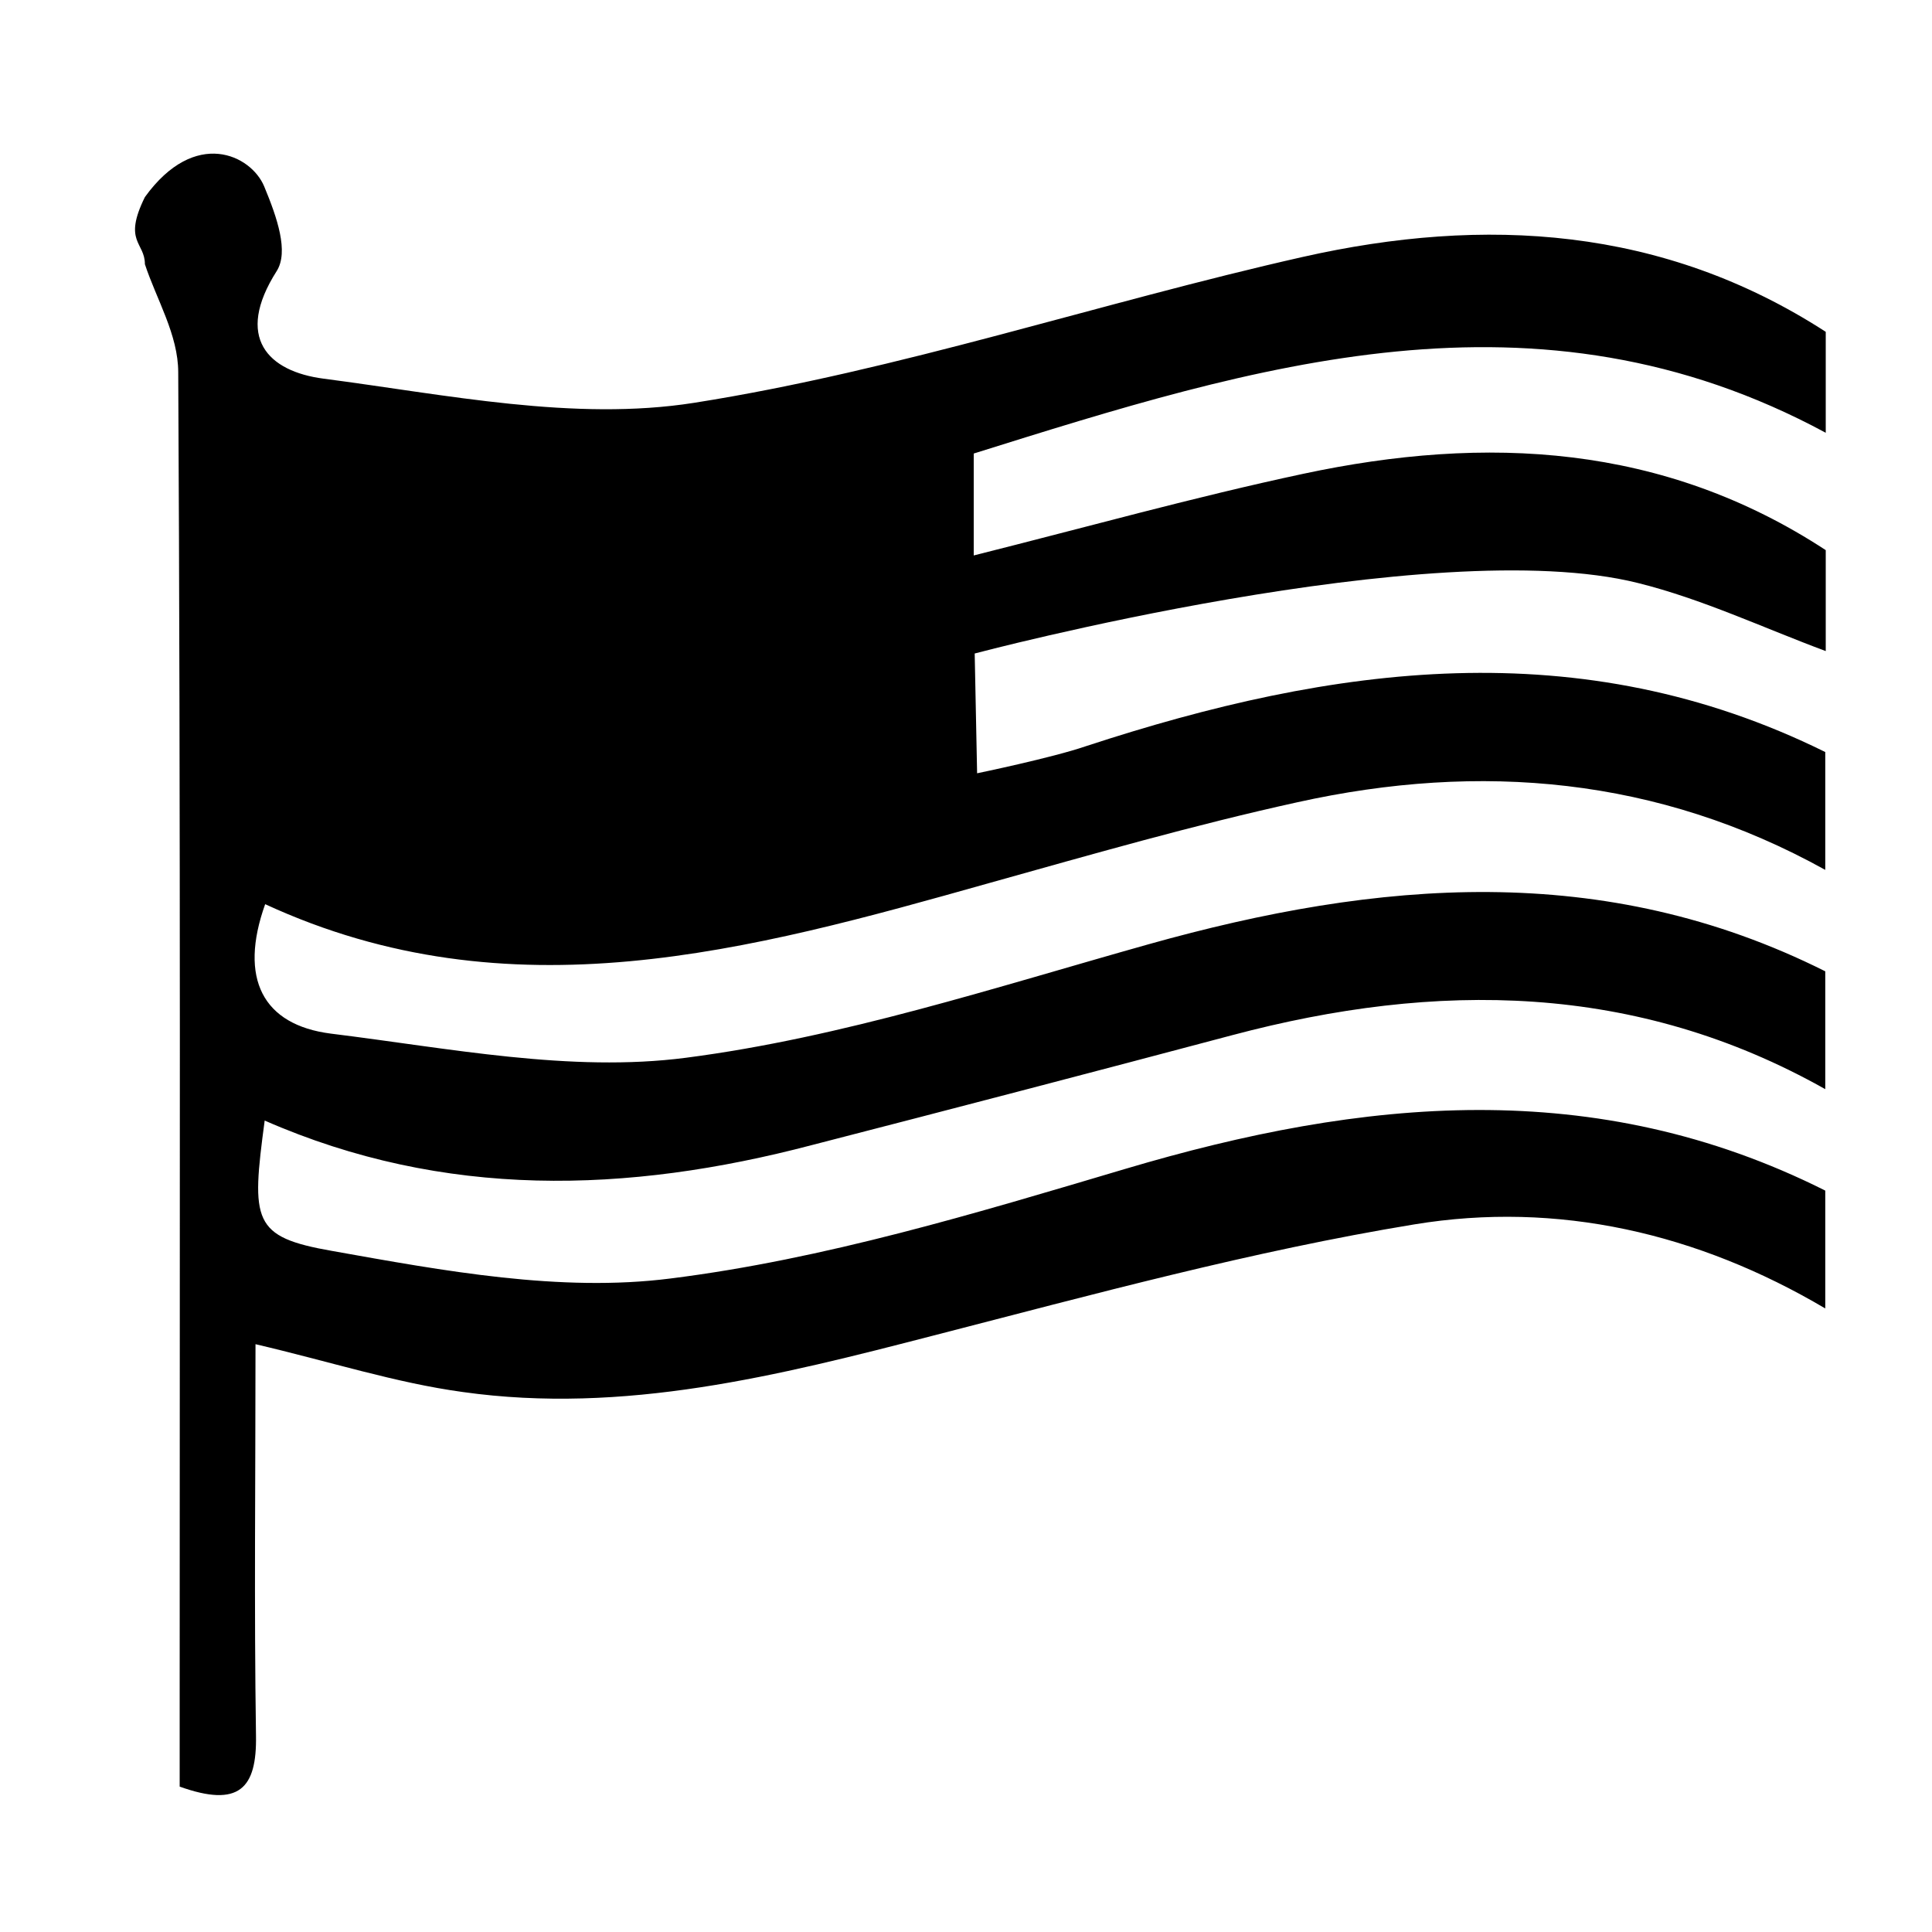
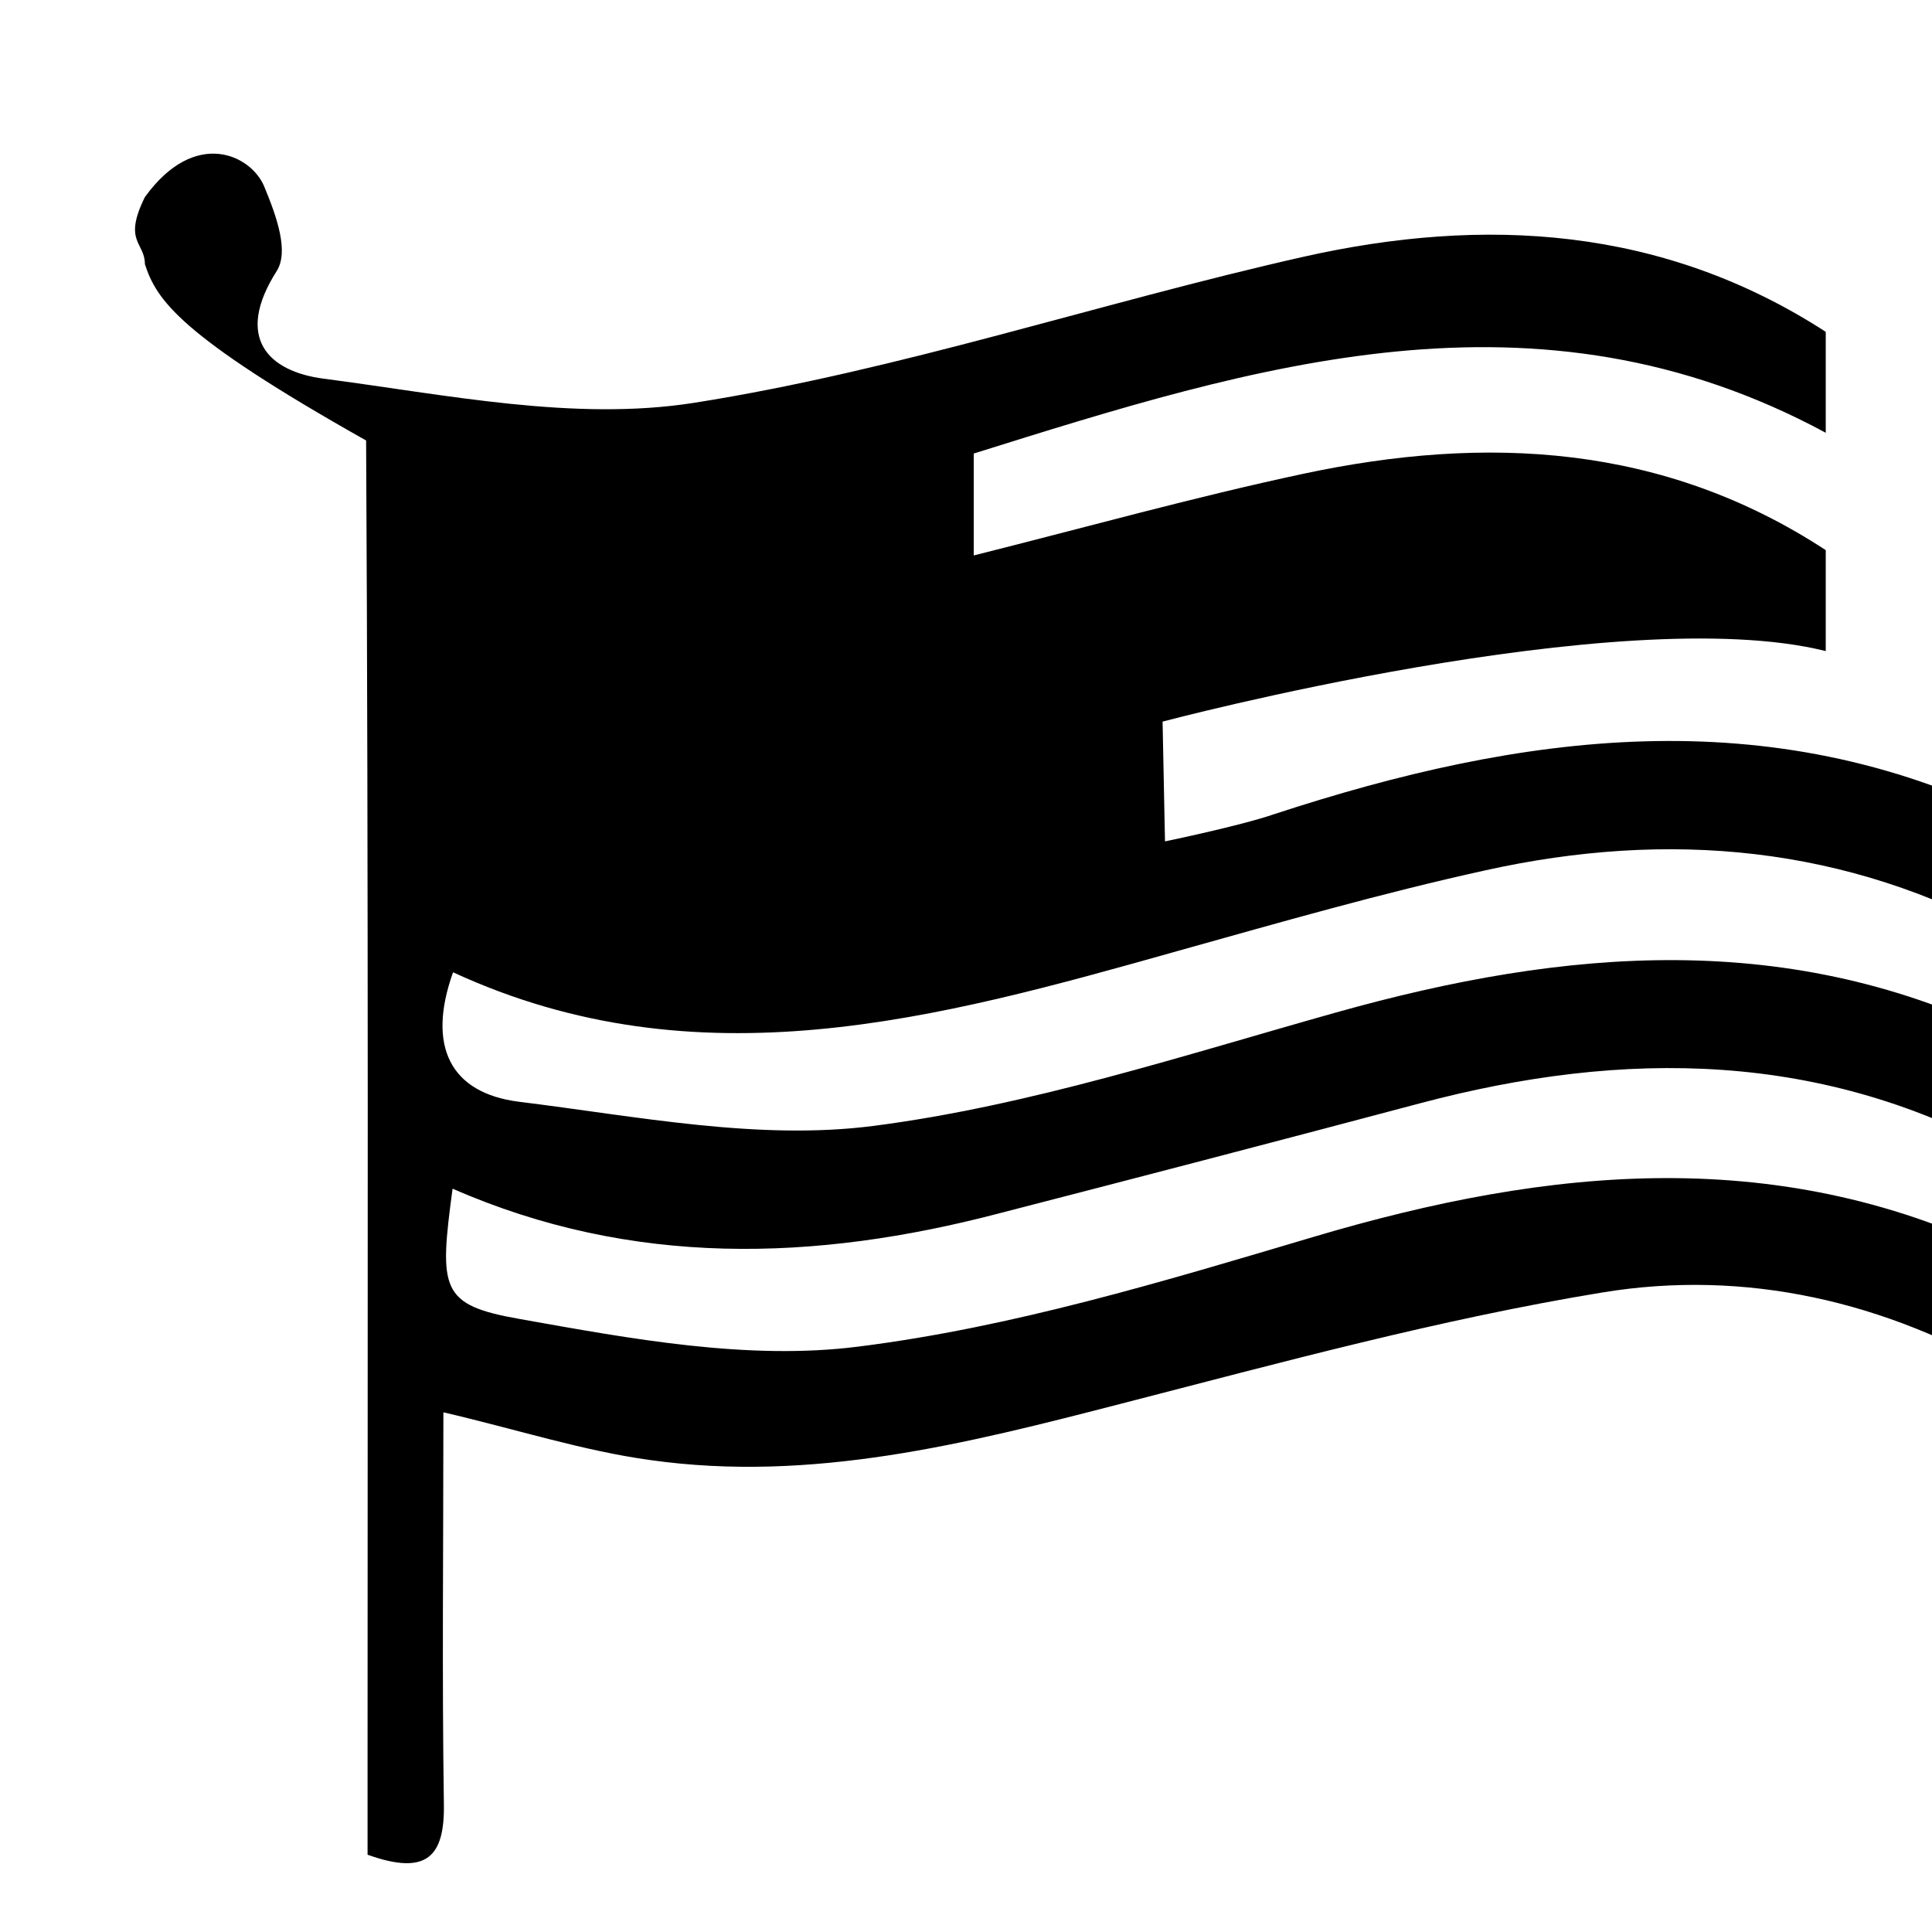
<svg xmlns="http://www.w3.org/2000/svg" version="1.1" id="Layer_1" x="0px" y="0px" viewBox="0 0 400 400" style="enable-background:new 0 0 400 400;" xml:space="preserve">
-   <path d="M30,54.7c0-4.6-4.6-4.6,0-13.9c10.4-14.4,22-8.7,24.7-2.2s5.1,13.5,2.6,17.5c-8.8,13.8-1.8,20.8,9.7,22.3  c25.4,3.3,51.9,8.9,76.7,5c42.5-6.7,83.9-20.7,126-30.2c37.7-8.5,74.6-6.3,108.3,15.5c0,7,0,13.9,0,20.9  c-60-32.4-118.3-13.9-176.4,4.3c0,7.6,0,13.8,0,21.1c23.5-5.9,45.7-12.1,68.2-16.9c37.9-8.1,74.6-6.2,108.2,15.8c0,7,0,13.9,0,20.9  c-12.9-4.8-25.6-10.8-38.9-14.1c-42.4-10.6-137.3,14.6-137.3,14.6l0.5,24.8c0,0,15.5-3.2,22.5-5.6c51.2-16.8,102.3-23.9,153.1,1.2  c0,8.1,0,16.2,0,24.4c-34.6-19.2-71.4-22.4-109.3-14c-21.4,4.7-42.6,10.8-63.7,16.7c-49.7,14-99.3,27.8-150,4.4  c-5.5,15.4-0.5,25,13.6,26.8c24.4,3,49.6,8.1,73.5,5c32.4-4.2,64.1-14.6,95.8-23.5c47.4-13.3,94.2-17.4,140.1,5.6  c0,8.1,0,16.2,0,24.4c-39.2-22.1-80.5-22.4-122.7-11.2c-29,7.7-58.1,15.3-87.2,22.8c-38.1,10-76,11.2-113.2-5.1  c-2.8,20.9-2.6,24.1,14,27c23,4.1,47.2,8.6,70,5.7c31.9-4,63.2-13.5,94.2-22.7c49.1-14.6,97.3-19.4,144.9,4.5c0,8.1,0,16.2,0,24.4  c-26.4-15.6-55.4-22.3-85.1-17.4c-33.5,5.5-66.5,14.5-99.5,23c-32.1,8.3-64.1,16.4-97.5,11.7c-13.9-1.9-27.5-6.3-42.9-9.9  c0,27.9-0.3,54.4,0.1,81c0.2,11-3.5,15-15.8,10.6c0-5.8,0-12.1,0-18.3c0-91.5,0.2-183-0.3-274.5C36.9,69.3,32.4,62,30,54.7z" />
+   <path d="M30,54.7c0-4.6-4.6-4.6,0-13.9c10.4-14.4,22-8.7,24.7-2.2s5.1,13.5,2.6,17.5c-8.8,13.8-1.8,20.8,9.7,22.3  c25.4,3.3,51.9,8.9,76.7,5c42.5-6.7,83.9-20.7,126-30.2c37.7-8.5,74.6-6.3,108.3,15.5c0,7,0,13.9,0,20.9  c-60-32.4-118.3-13.9-176.4,4.3c0,7.6,0,13.8,0,21.1c23.5-5.9,45.7-12.1,68.2-16.9c37.9-8.1,74.6-6.2,108.2,15.8c0,7,0,13.9,0,20.9  c-42.4-10.6-137.3,14.6-137.3,14.6l0.5,24.8c0,0,15.5-3.2,22.5-5.6c51.2-16.8,102.3-23.9,153.1,1.2  c0,8.1,0,16.2,0,24.4c-34.6-19.2-71.4-22.4-109.3-14c-21.4,4.7-42.6,10.8-63.7,16.7c-49.7,14-99.3,27.8-150,4.4  c-5.5,15.4-0.5,25,13.6,26.8c24.4,3,49.6,8.1,73.5,5c32.4-4.2,64.1-14.6,95.8-23.5c47.4-13.3,94.2-17.4,140.1,5.6  c0,8.1,0,16.2,0,24.4c-39.2-22.1-80.5-22.4-122.7-11.2c-29,7.7-58.1,15.3-87.2,22.8c-38.1,10-76,11.2-113.2-5.1  c-2.8,20.9-2.6,24.1,14,27c23,4.1,47.2,8.6,70,5.7c31.9-4,63.2-13.5,94.2-22.7c49.1-14.6,97.3-19.4,144.9,4.5c0,8.1,0,16.2,0,24.4  c-26.4-15.6-55.4-22.3-85.1-17.4c-33.5,5.5-66.5,14.5-99.5,23c-32.1,8.3-64.1,16.4-97.5,11.7c-13.9-1.9-27.5-6.3-42.9-9.9  c0,27.9-0.3,54.4,0.1,81c0.2,11-3.5,15-15.8,10.6c0-5.8,0-12.1,0-18.3c0-91.5,0.2-183-0.3-274.5C36.9,69.3,32.4,62,30,54.7z" />
</svg>